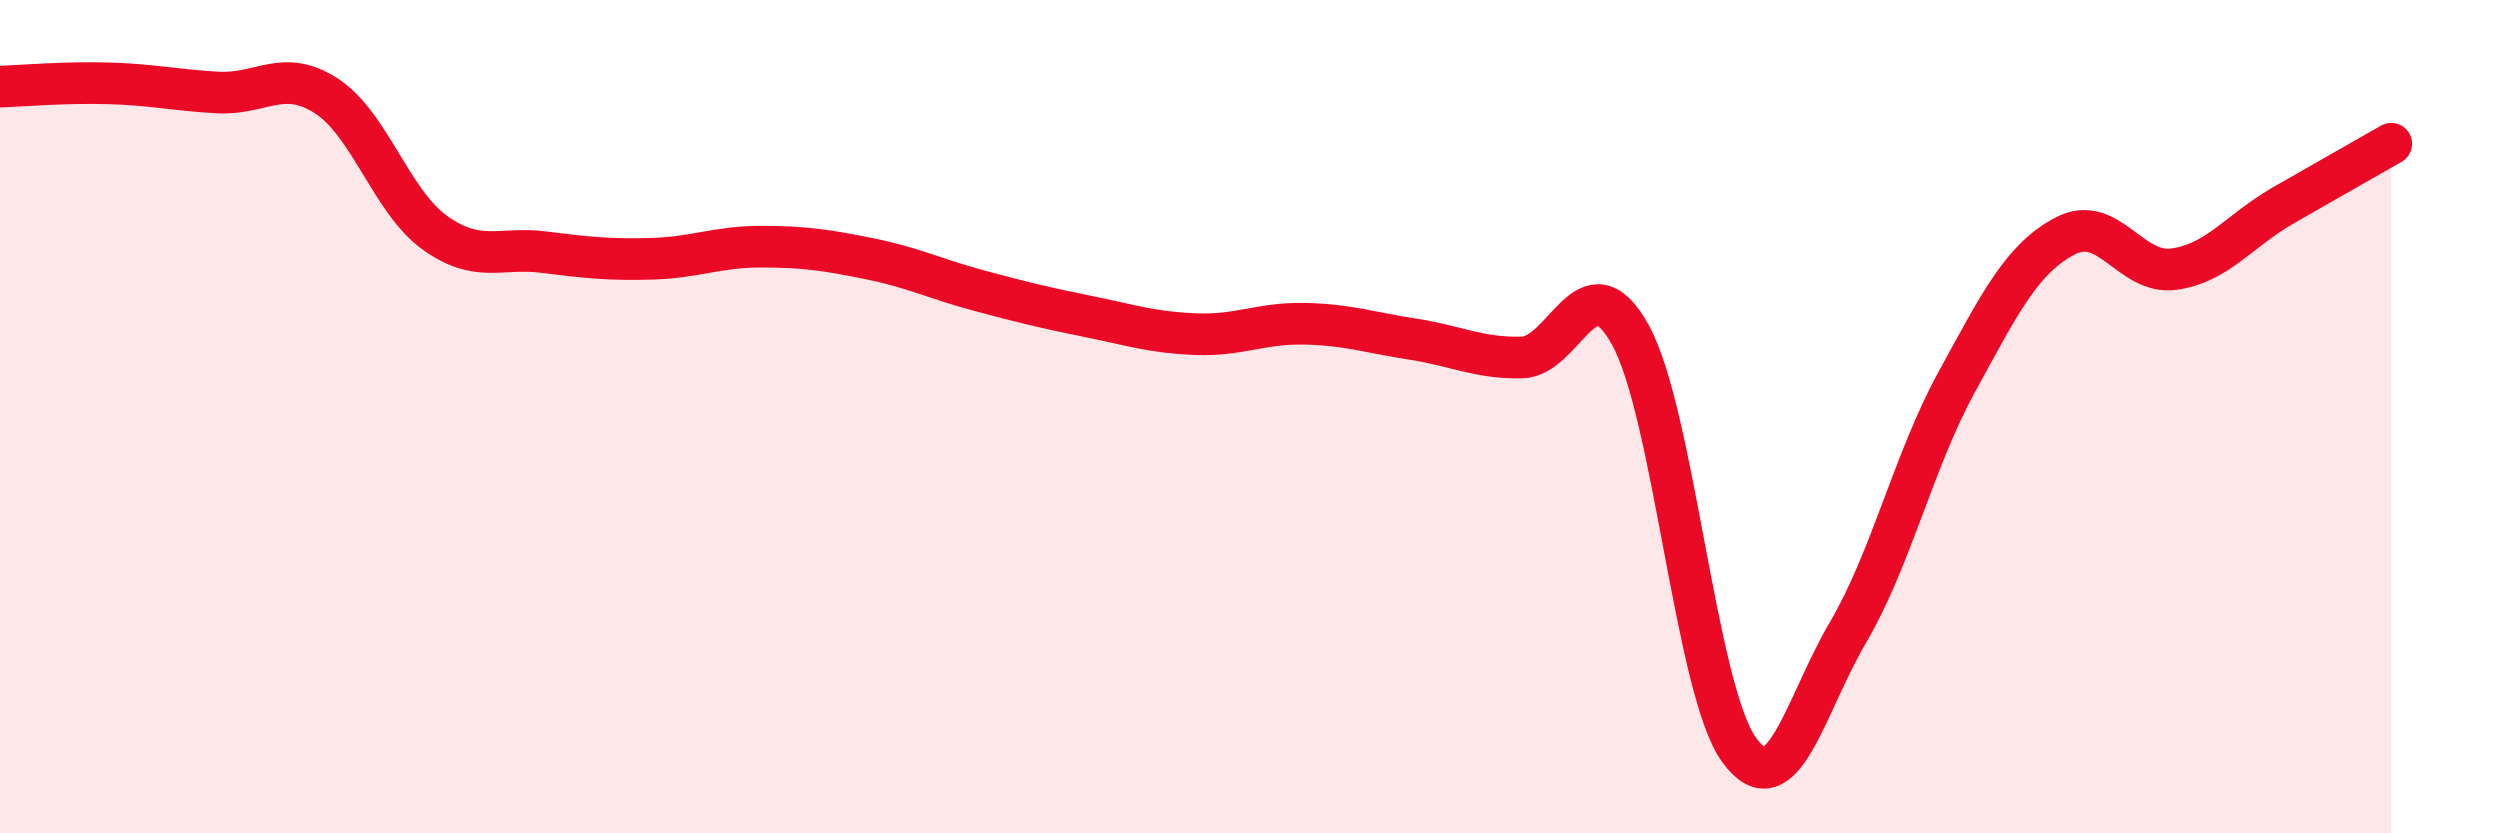
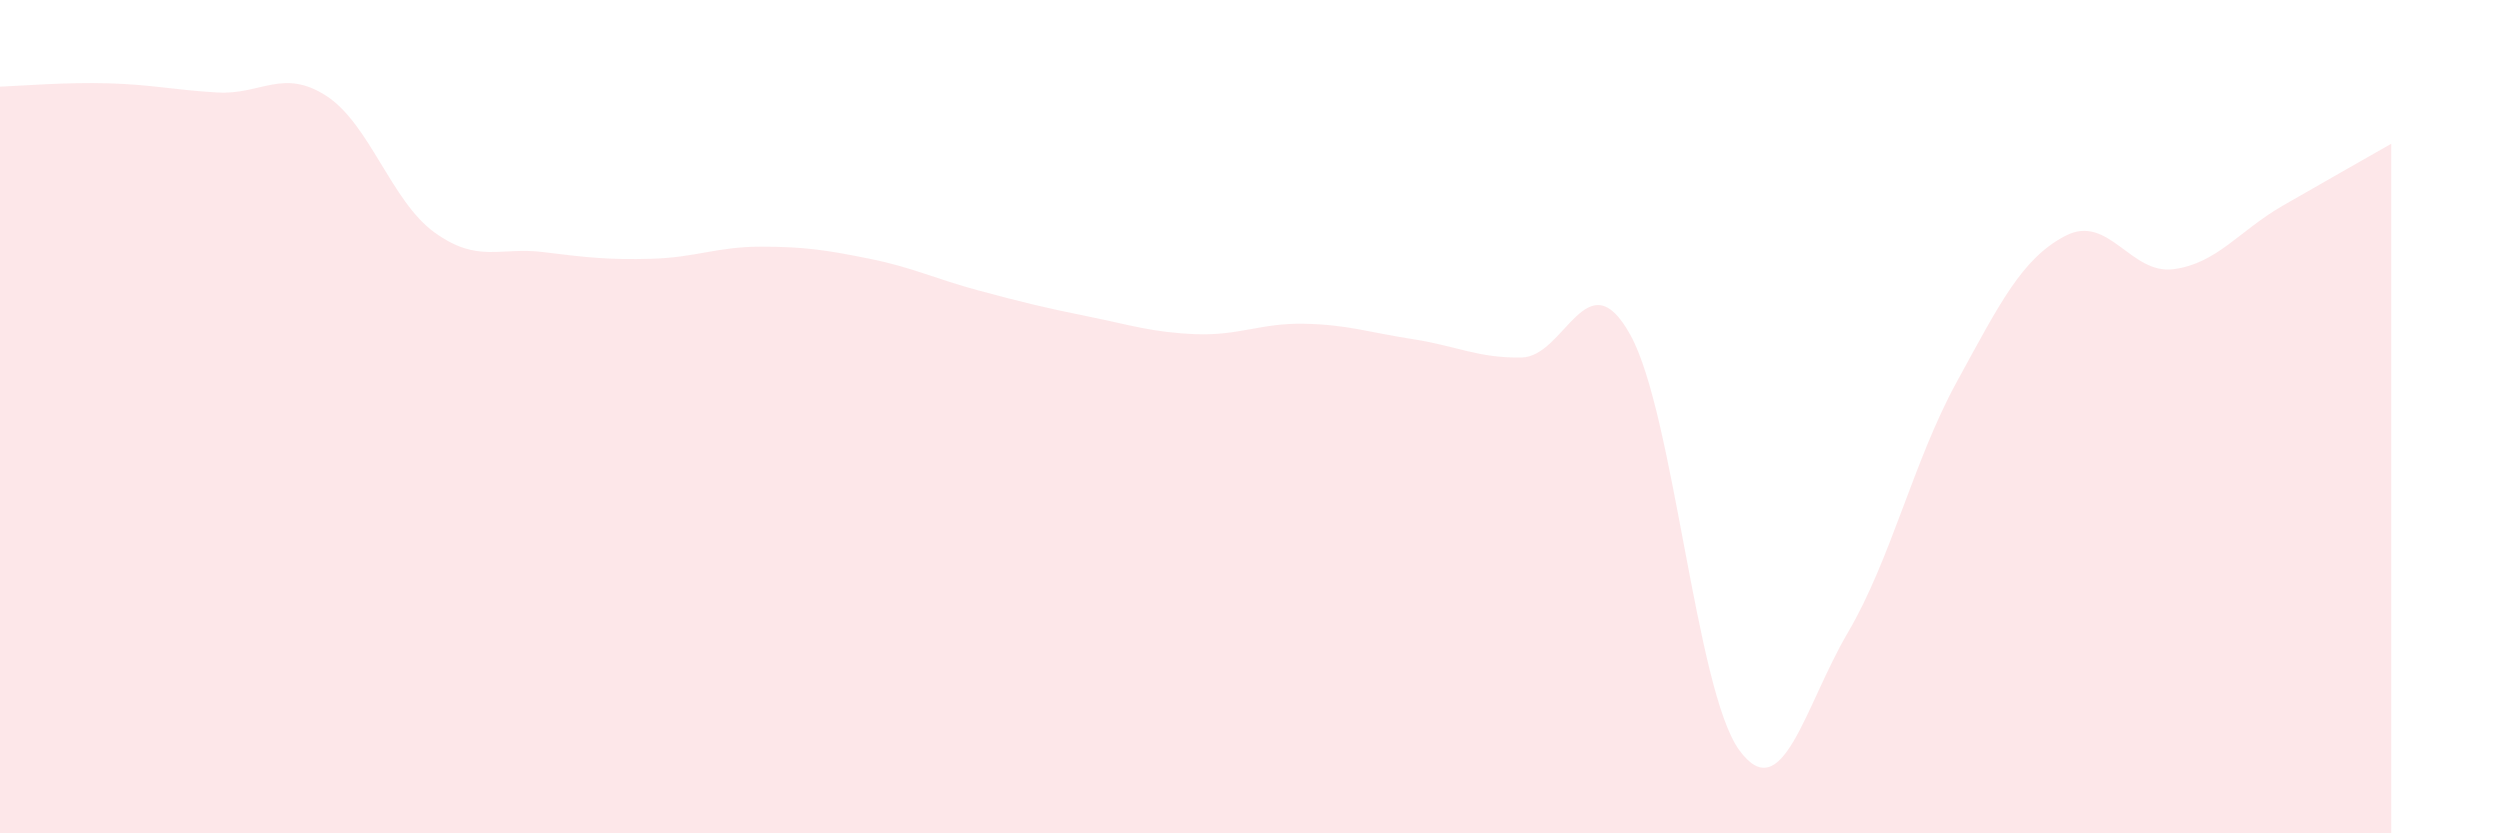
<svg xmlns="http://www.w3.org/2000/svg" width="60" height="20" viewBox="0 0 60 20">
  <path d="M 0,2.08 C 0.52,2.06 1.57,1.97 2.61,2 C 3.65,2.03 4.18,2.16 5.22,2.22 C 6.26,2.28 6.79,1.63 7.83,2.3 C 8.87,2.97 9.39,4.83 10.43,5.58 C 11.47,6.33 12,5.92 13.04,6.05 C 14.08,6.18 14.61,6.24 15.65,6.21 C 16.69,6.18 17.22,5.92 18.26,5.92 C 19.3,5.92 19.83,6 20.87,6.21 C 21.91,6.42 22.44,6.69 23.48,6.97 C 24.52,7.25 25.05,7.38 26.09,7.59 C 27.13,7.8 27.66,7.98 28.7,8.02 C 29.74,8.06 30.26,7.75 31.3,7.77 C 32.34,7.79 32.87,7.98 33.91,8.14 C 34.95,8.3 35.48,8.6 36.52,8.58 C 37.56,8.56 38.09,6.16 39.13,8.04 C 40.17,9.92 40.7,16.57 41.74,18 C 42.78,19.43 43.31,16.95 44.35,15.18 C 45.39,13.41 45.92,11.07 46.96,9.17 C 48,7.27 48.53,6.2 49.57,5.66 C 50.61,5.12 51.13,6.6 52.17,6.46 C 53.21,6.32 53.74,5.54 54.78,4.94 C 55.82,4.34 56.87,3.75 57.39,3.45L57.39 20L0 20Z" fill="#EB0A25" opacity="0.1" stroke-linecap="round" stroke-linejoin="round" />
-   <path d="M 0,2.08 C 0.52,2.06 1.57,1.97 2.61,2 C 3.65,2.03 4.18,2.16 5.22,2.22 C 6.26,2.28 6.79,1.63 7.83,2.3 C 8.87,2.97 9.39,4.83 10.43,5.58 C 11.47,6.33 12,5.92 13.04,6.05 C 14.08,6.18 14.61,6.24 15.65,6.21 C 16.69,6.18 17.22,5.92 18.26,5.92 C 19.3,5.92 19.83,6 20.87,6.21 C 21.91,6.42 22.44,6.69 23.48,6.97 C 24.52,7.25 25.05,7.38 26.09,7.59 C 27.13,7.8 27.66,7.98 28.7,8.02 C 29.74,8.06 30.26,7.75 31.3,7.77 C 32.34,7.79 32.87,7.98 33.91,8.14 C 34.95,8.3 35.48,8.6 36.52,8.58 C 37.56,8.56 38.09,6.16 39.13,8.04 C 40.17,9.92 40.7,16.57 41.74,18 C 42.78,19.43 43.31,16.95 44.35,15.18 C 45.39,13.41 45.92,11.07 46.96,9.17 C 48,7.27 48.53,6.2 49.57,5.66 C 50.61,5.12 51.13,6.6 52.17,6.46 C 53.21,6.32 53.74,5.54 54.78,4.94 C 55.82,4.34 56.87,3.75 57.39,3.45" stroke="#EB0A25" stroke-width="1" fill="none" stroke-linecap="round" stroke-linejoin="round" />
</svg>